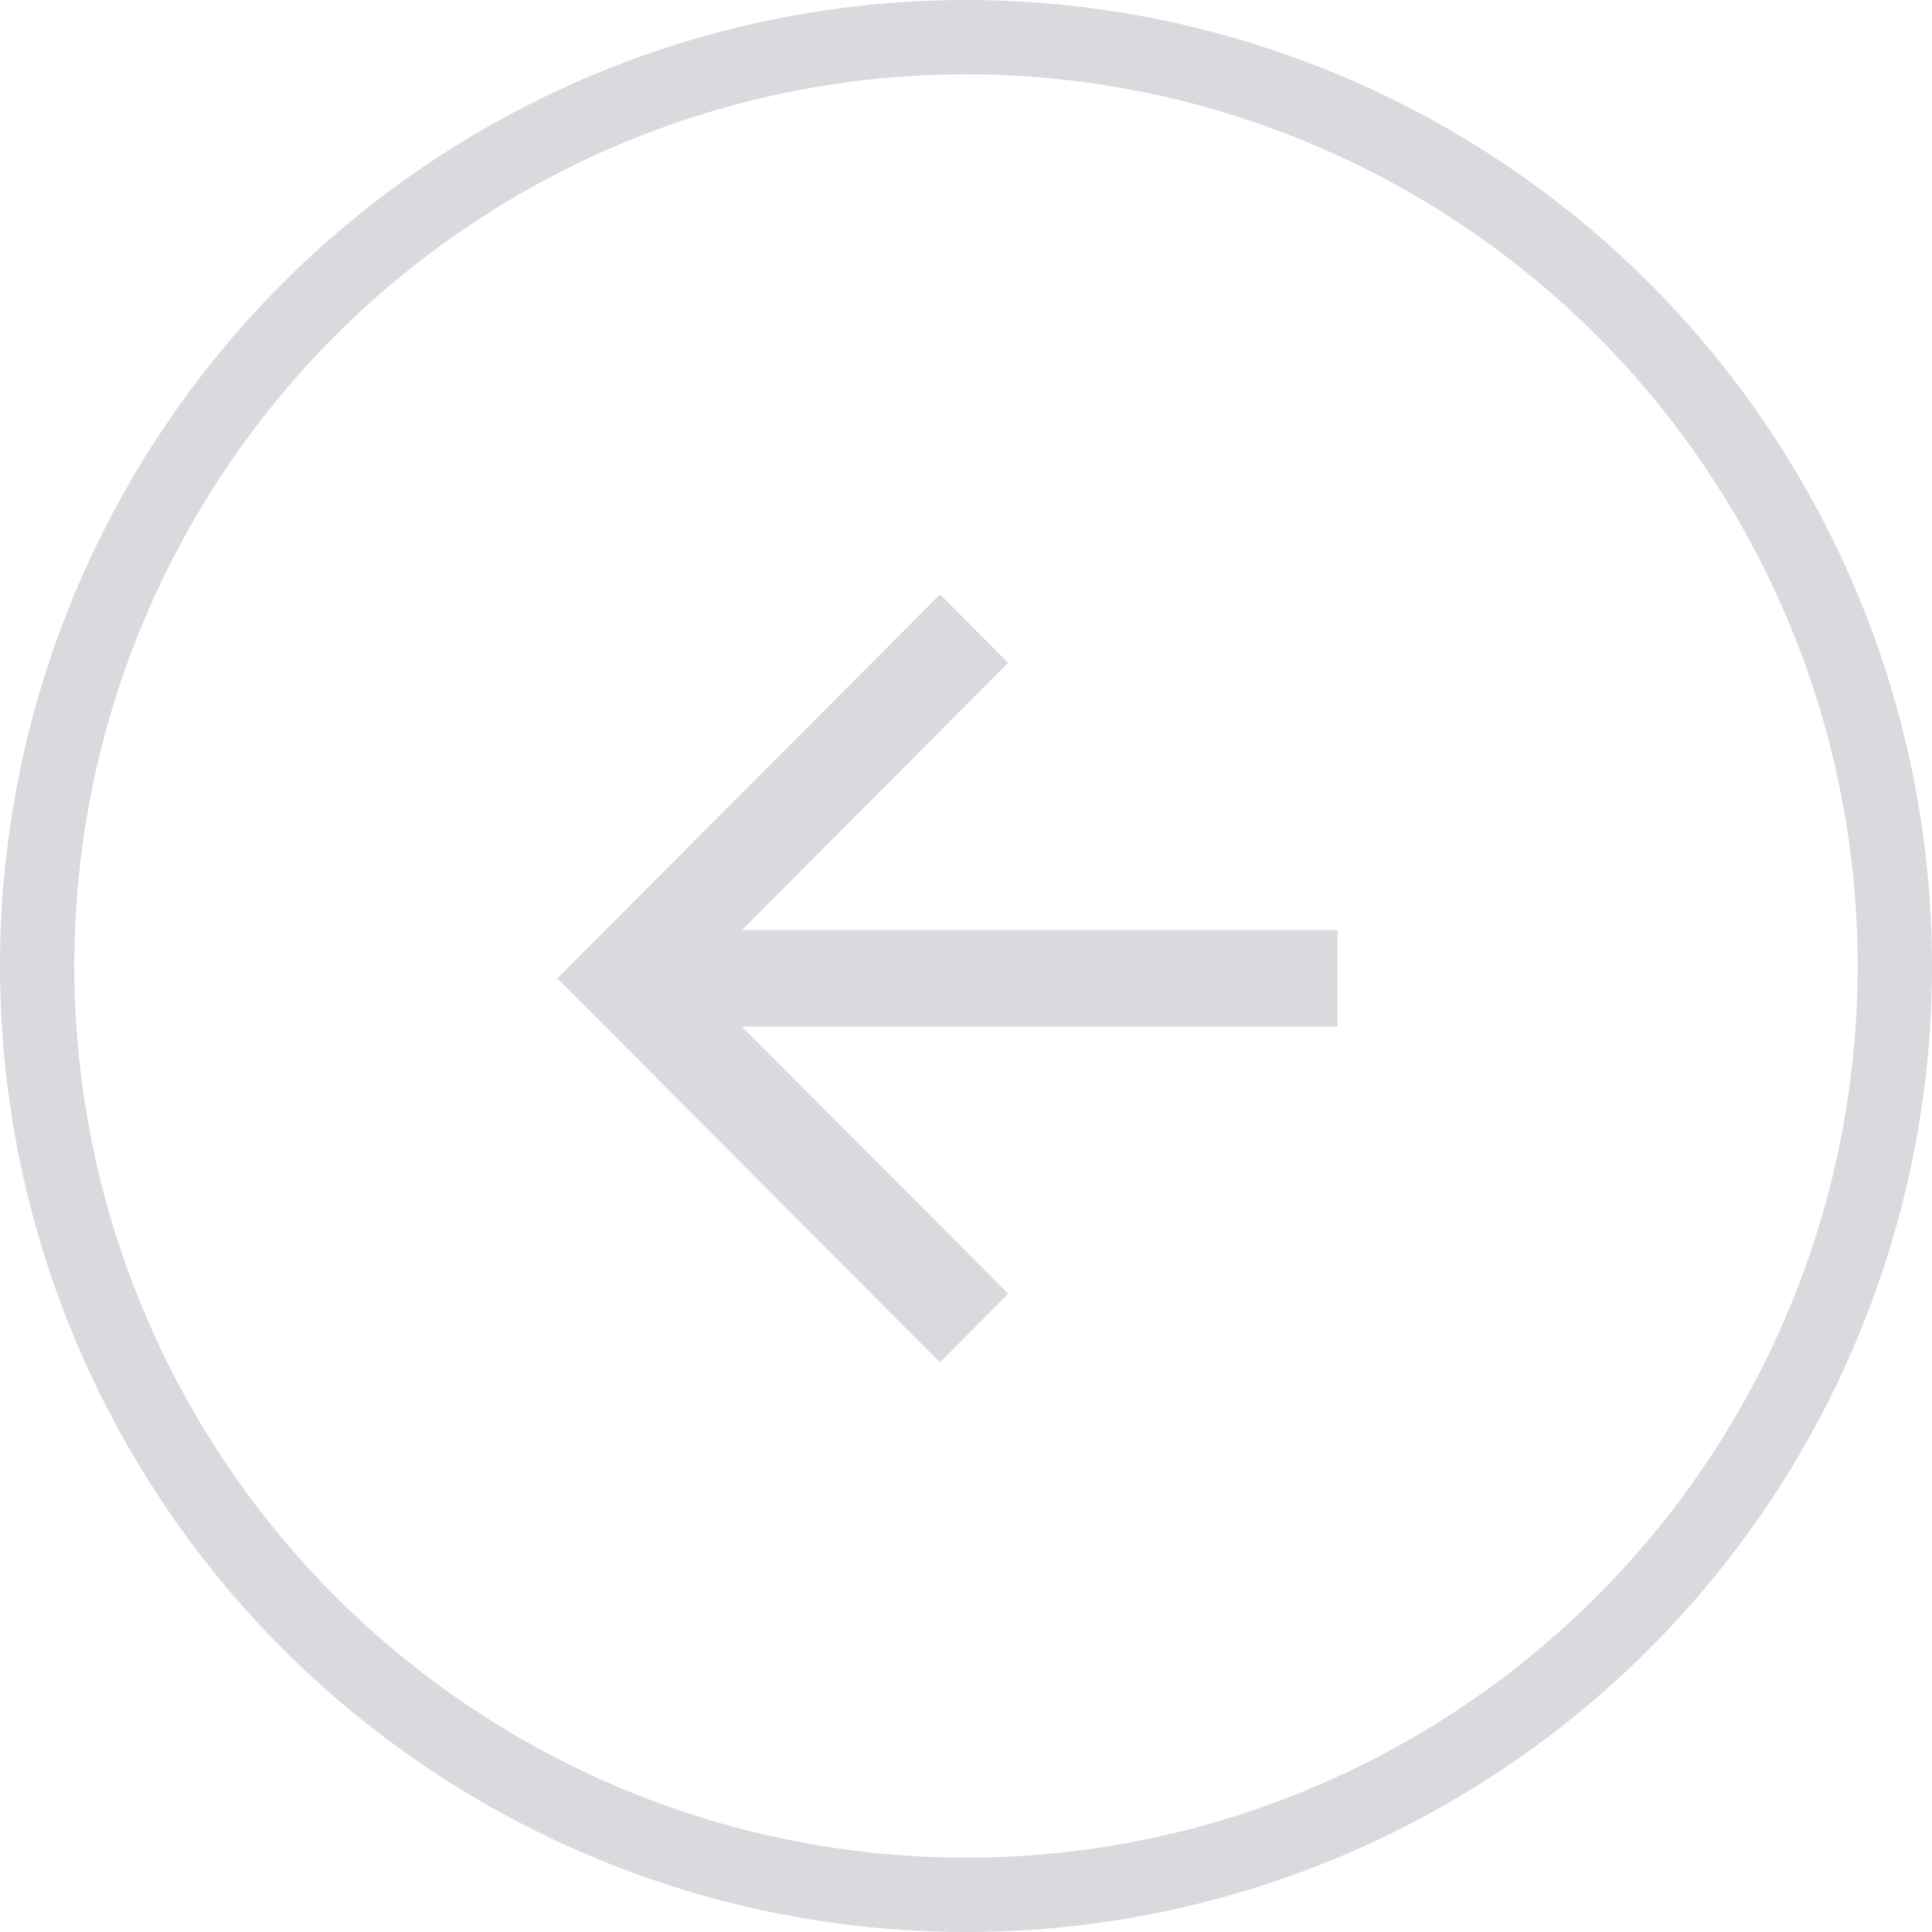
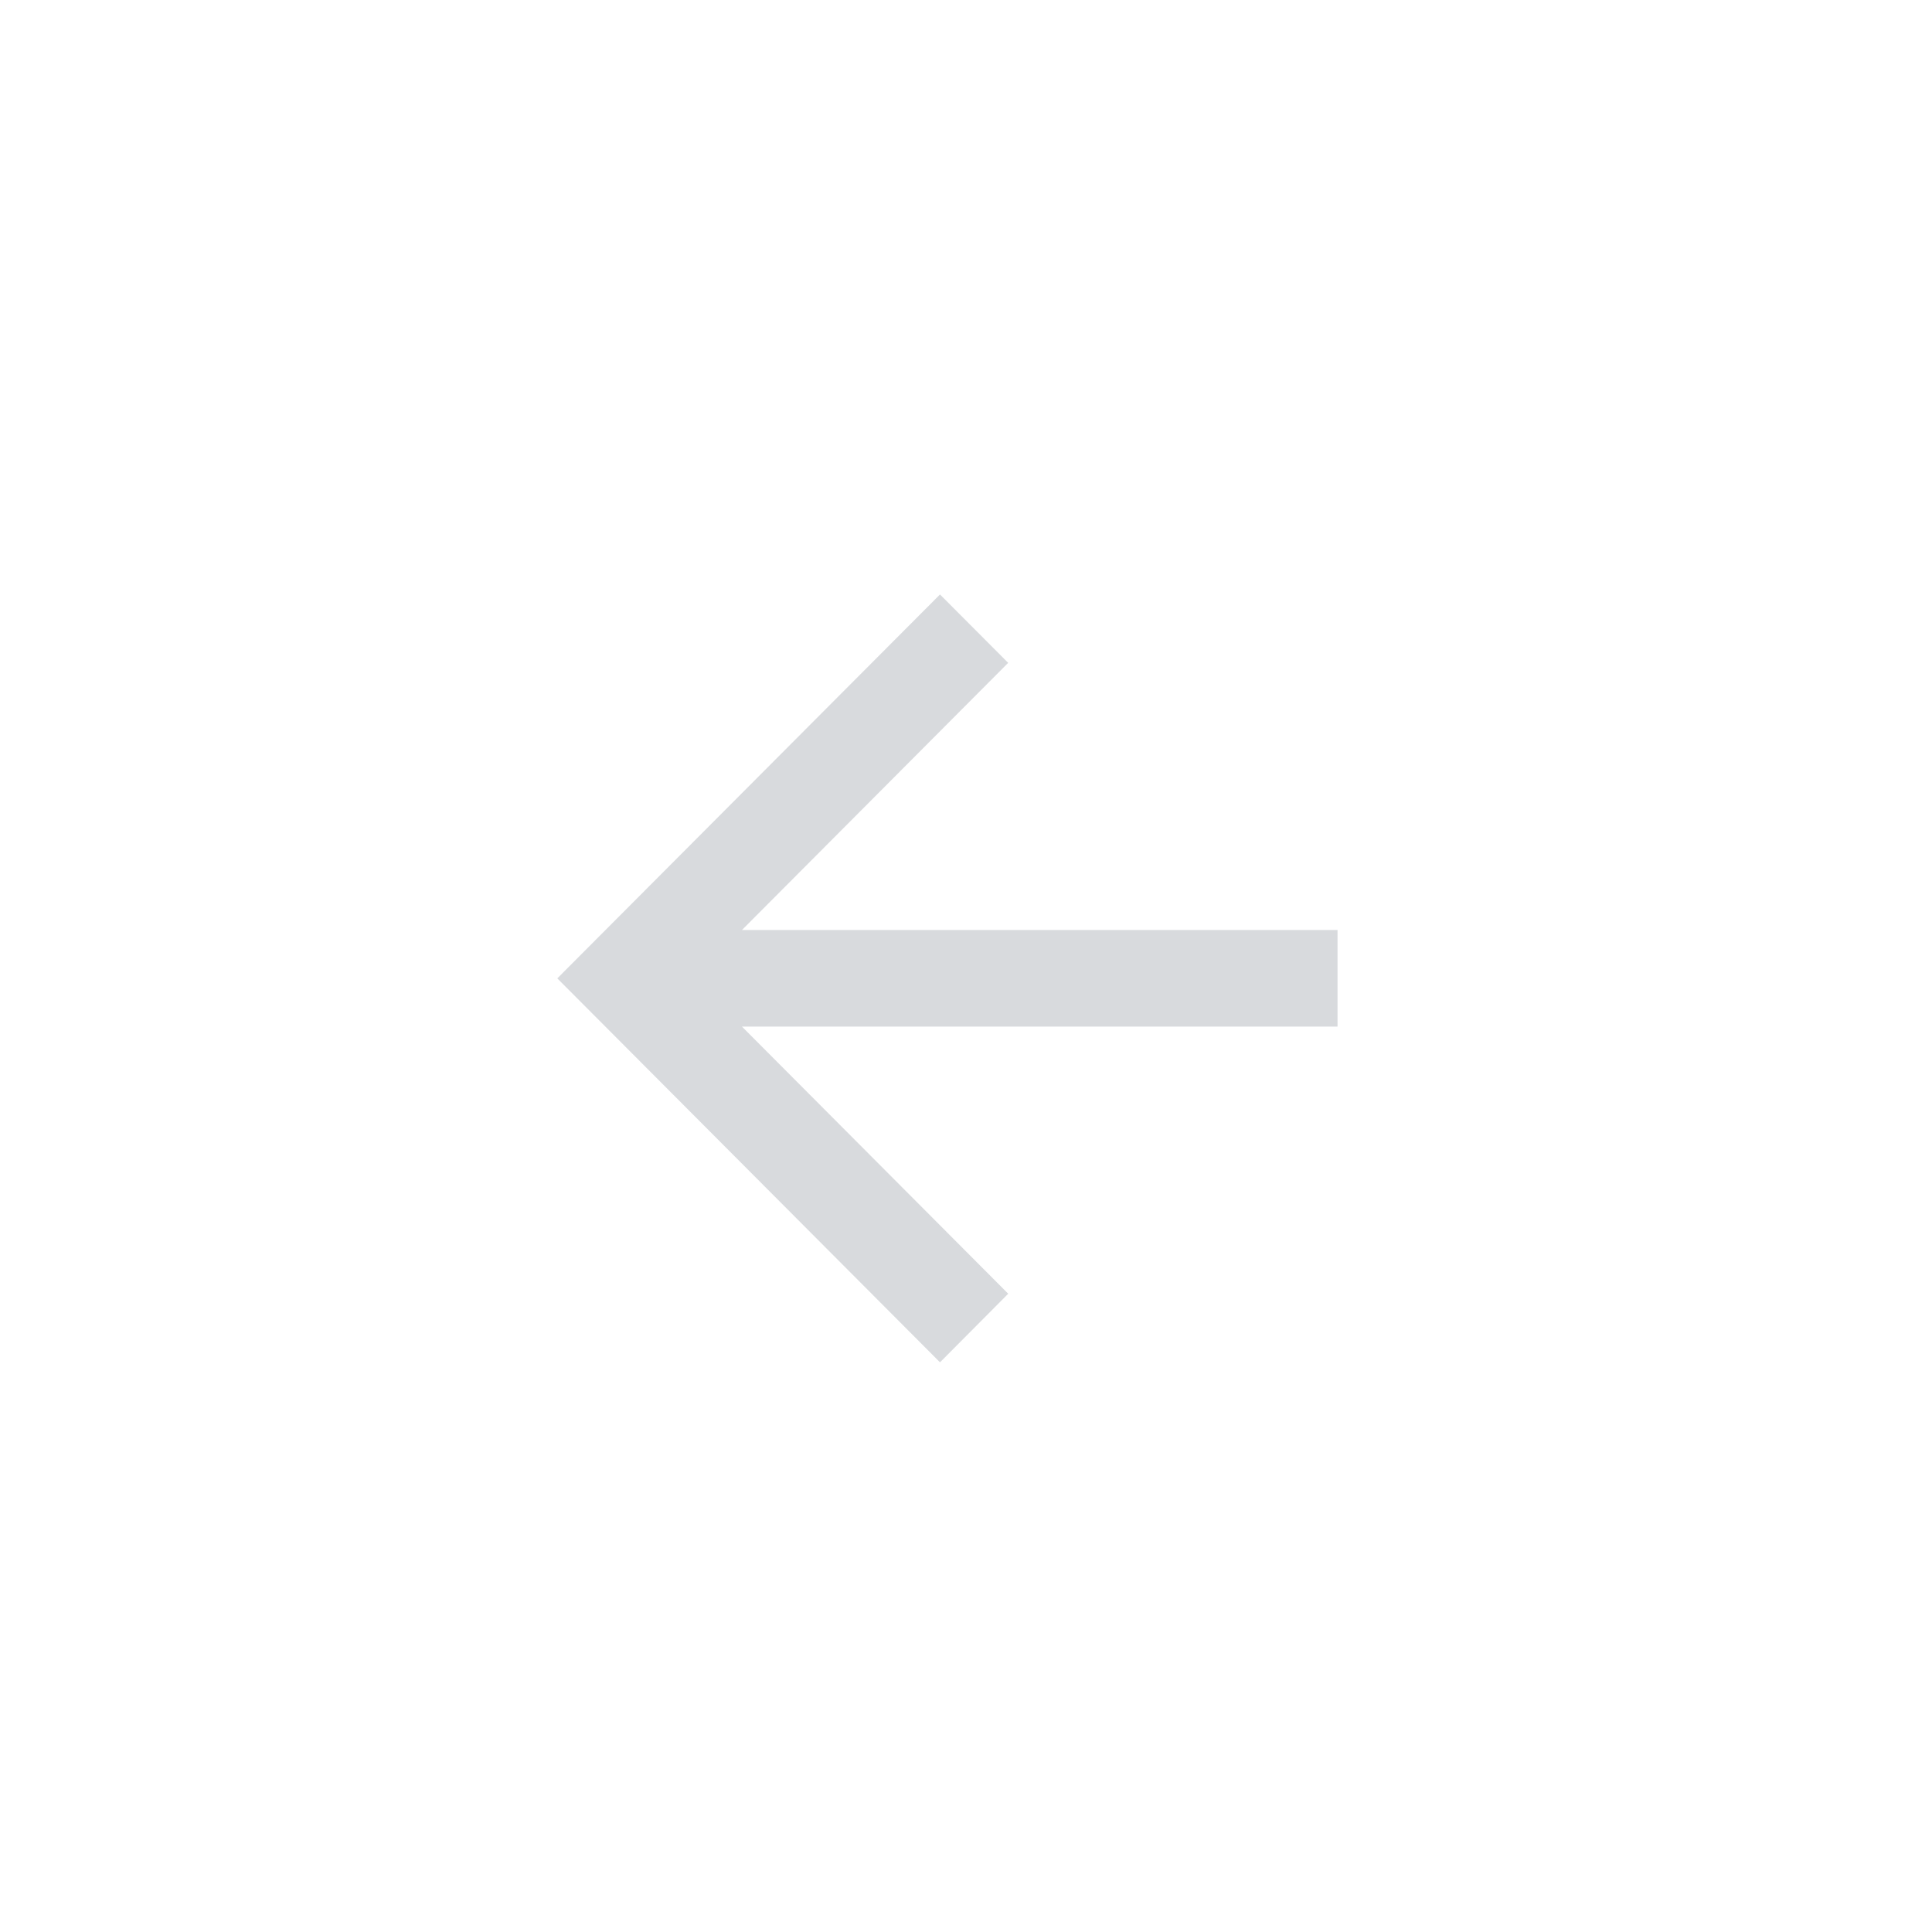
<svg xmlns="http://www.w3.org/2000/svg" width="52" height="52" viewBox="0 0 52 52">
  <g id="Arrow_Circle" data-name="Arrow Circle" transform="translate(1 1)">
-     <circle id="Oval" cx="25" cy="25" r="25" fill="none" stroke="#d8dadd" stroke-miterlimit="10" stroke-width="2" />
    <path id="Fill_1" data-name="Fill 1" d="M10.3,0l1.835,1.841L4.97,9.031H21v2.6H4.97l7.166,7.19L10.3,20.667,0,10.333Z" transform="translate(14 15)" fill="#d8dadd" />
  </g>
</svg>